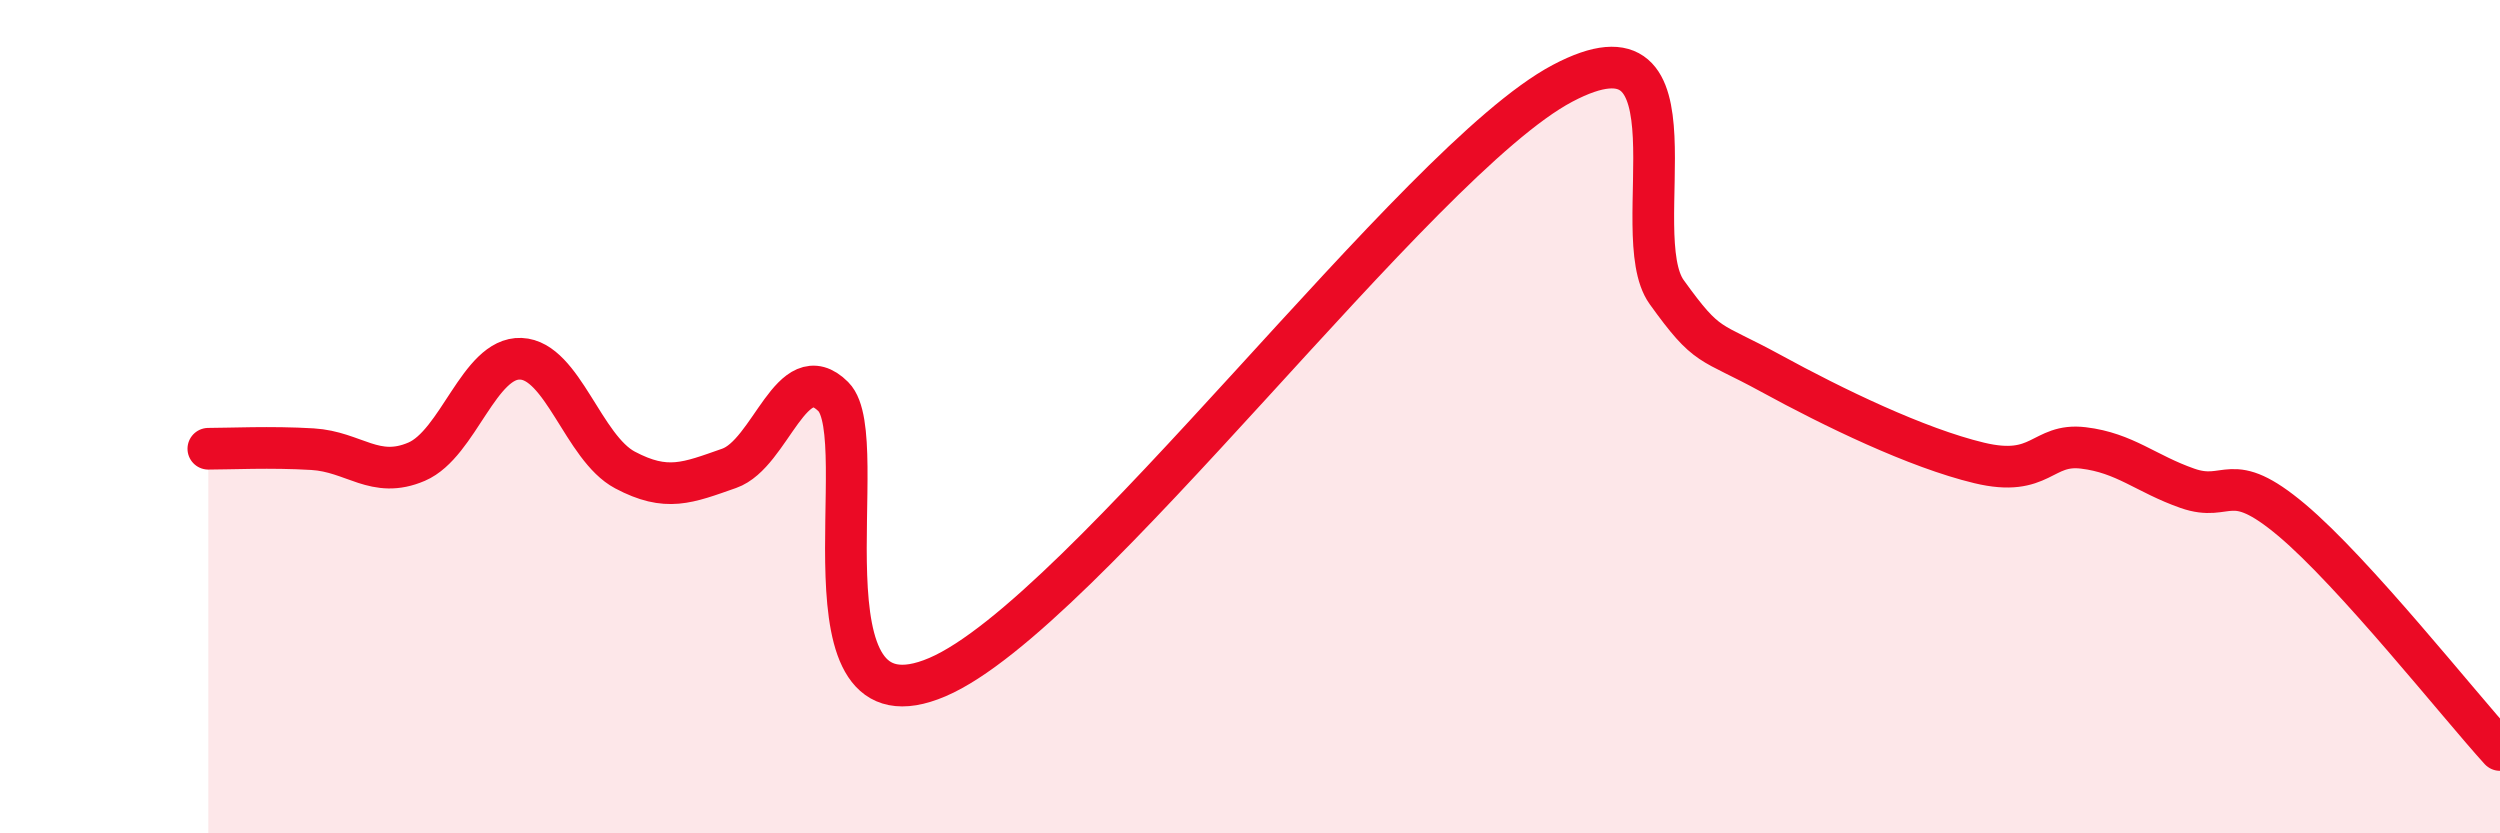
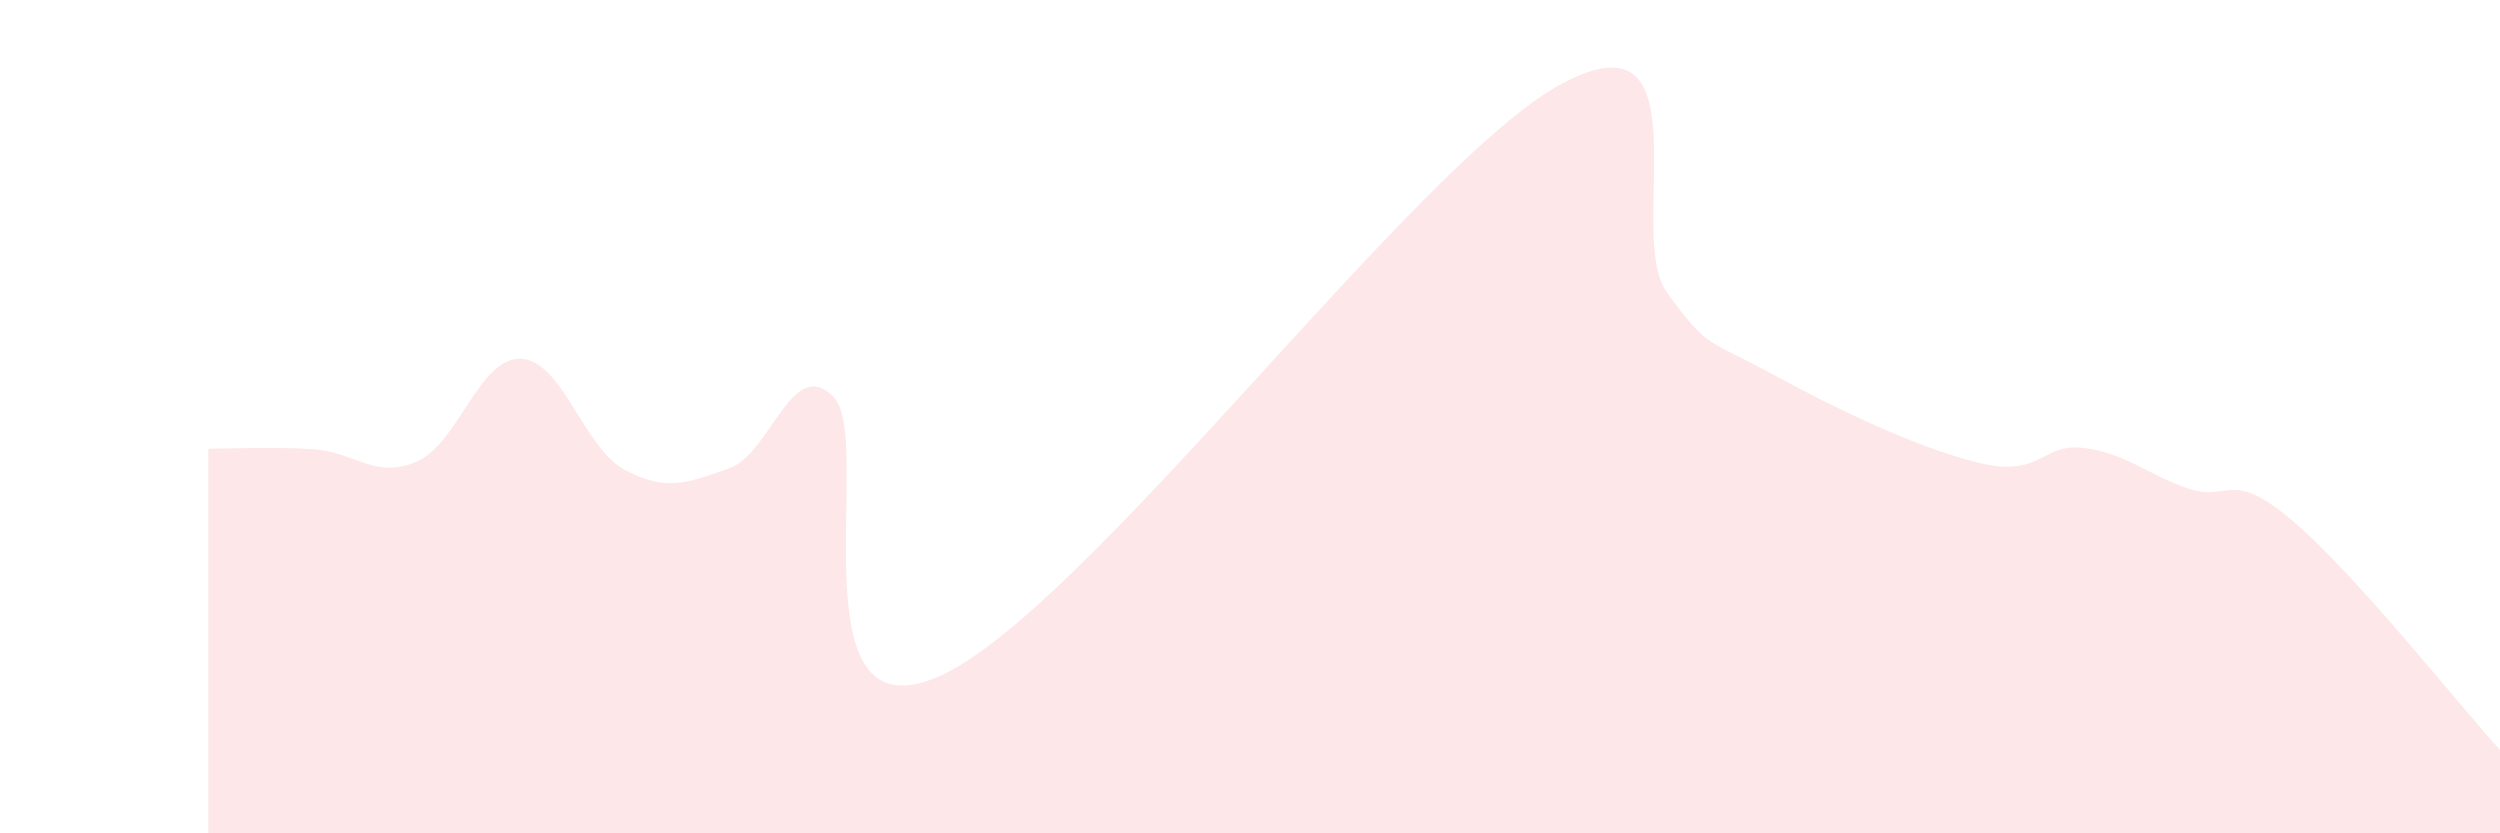
<svg xmlns="http://www.w3.org/2000/svg" width="60" height="20" viewBox="0 0 60 20">
  <path d="M 5,10.77 C 5.5,10.77 6.5,10.72 7.5,10.78 C 8.5,10.84 9,11.51 10,11.08 C 11,10.65 11.5,8.57 12.5,8.61 C 13.5,8.65 14,10.75 15,11.28 C 16,11.81 16.5,11.59 17.5,11.24 C 18.5,10.89 19,8.52 20,9.52 C 21,10.52 19,17.75 22.5,16.25 C 26,14.75 34,3.85 37.5,2 C 41,0.15 39,5.62 40,7.01 C 41,8.4 41,8.14 42.5,8.96 C 44,9.78 46,10.75 47.5,11.11 C 49,11.47 49,10.63 50,10.75 C 51,10.87 51.5,11.37 52.5,11.72 C 53.5,12.07 53.5,11.22 55,12.48 C 56.5,13.74 59,16.9 60,18L60 20L5 20Z" fill="#EB0A25" opacity="0.1" stroke-linecap="round" stroke-linejoin="round" />
-   <path d="M 5,10.77 C 5.5,10.77 6.5,10.72 7.5,10.78 C 8.5,10.84 9,11.51 10,11.08 C 11,10.65 11.5,8.57 12.5,8.61 C 13.5,8.65 14,10.75 15,11.28 C 16,11.81 16.5,11.59 17.5,11.24 C 18.5,10.89 19,8.52 20,9.52 C 21,10.52 19,17.75 22.5,16.25 C 26,14.75 34,3.85 37.5,2 C 41,0.15 39,5.62 40,7.01 C 41,8.4 41,8.14 42.5,8.96 C 44,9.78 46,10.75 47.5,11.11 C 49,11.47 49,10.63 50,10.75 C 51,10.87 51.5,11.37 52.5,11.72 C 53.5,12.07 53.5,11.22 55,12.48 C 56.5,13.74 59,16.9 60,18" stroke="#EB0A25" stroke-width="1" fill="none" stroke-linecap="round" stroke-linejoin="round" />
</svg>